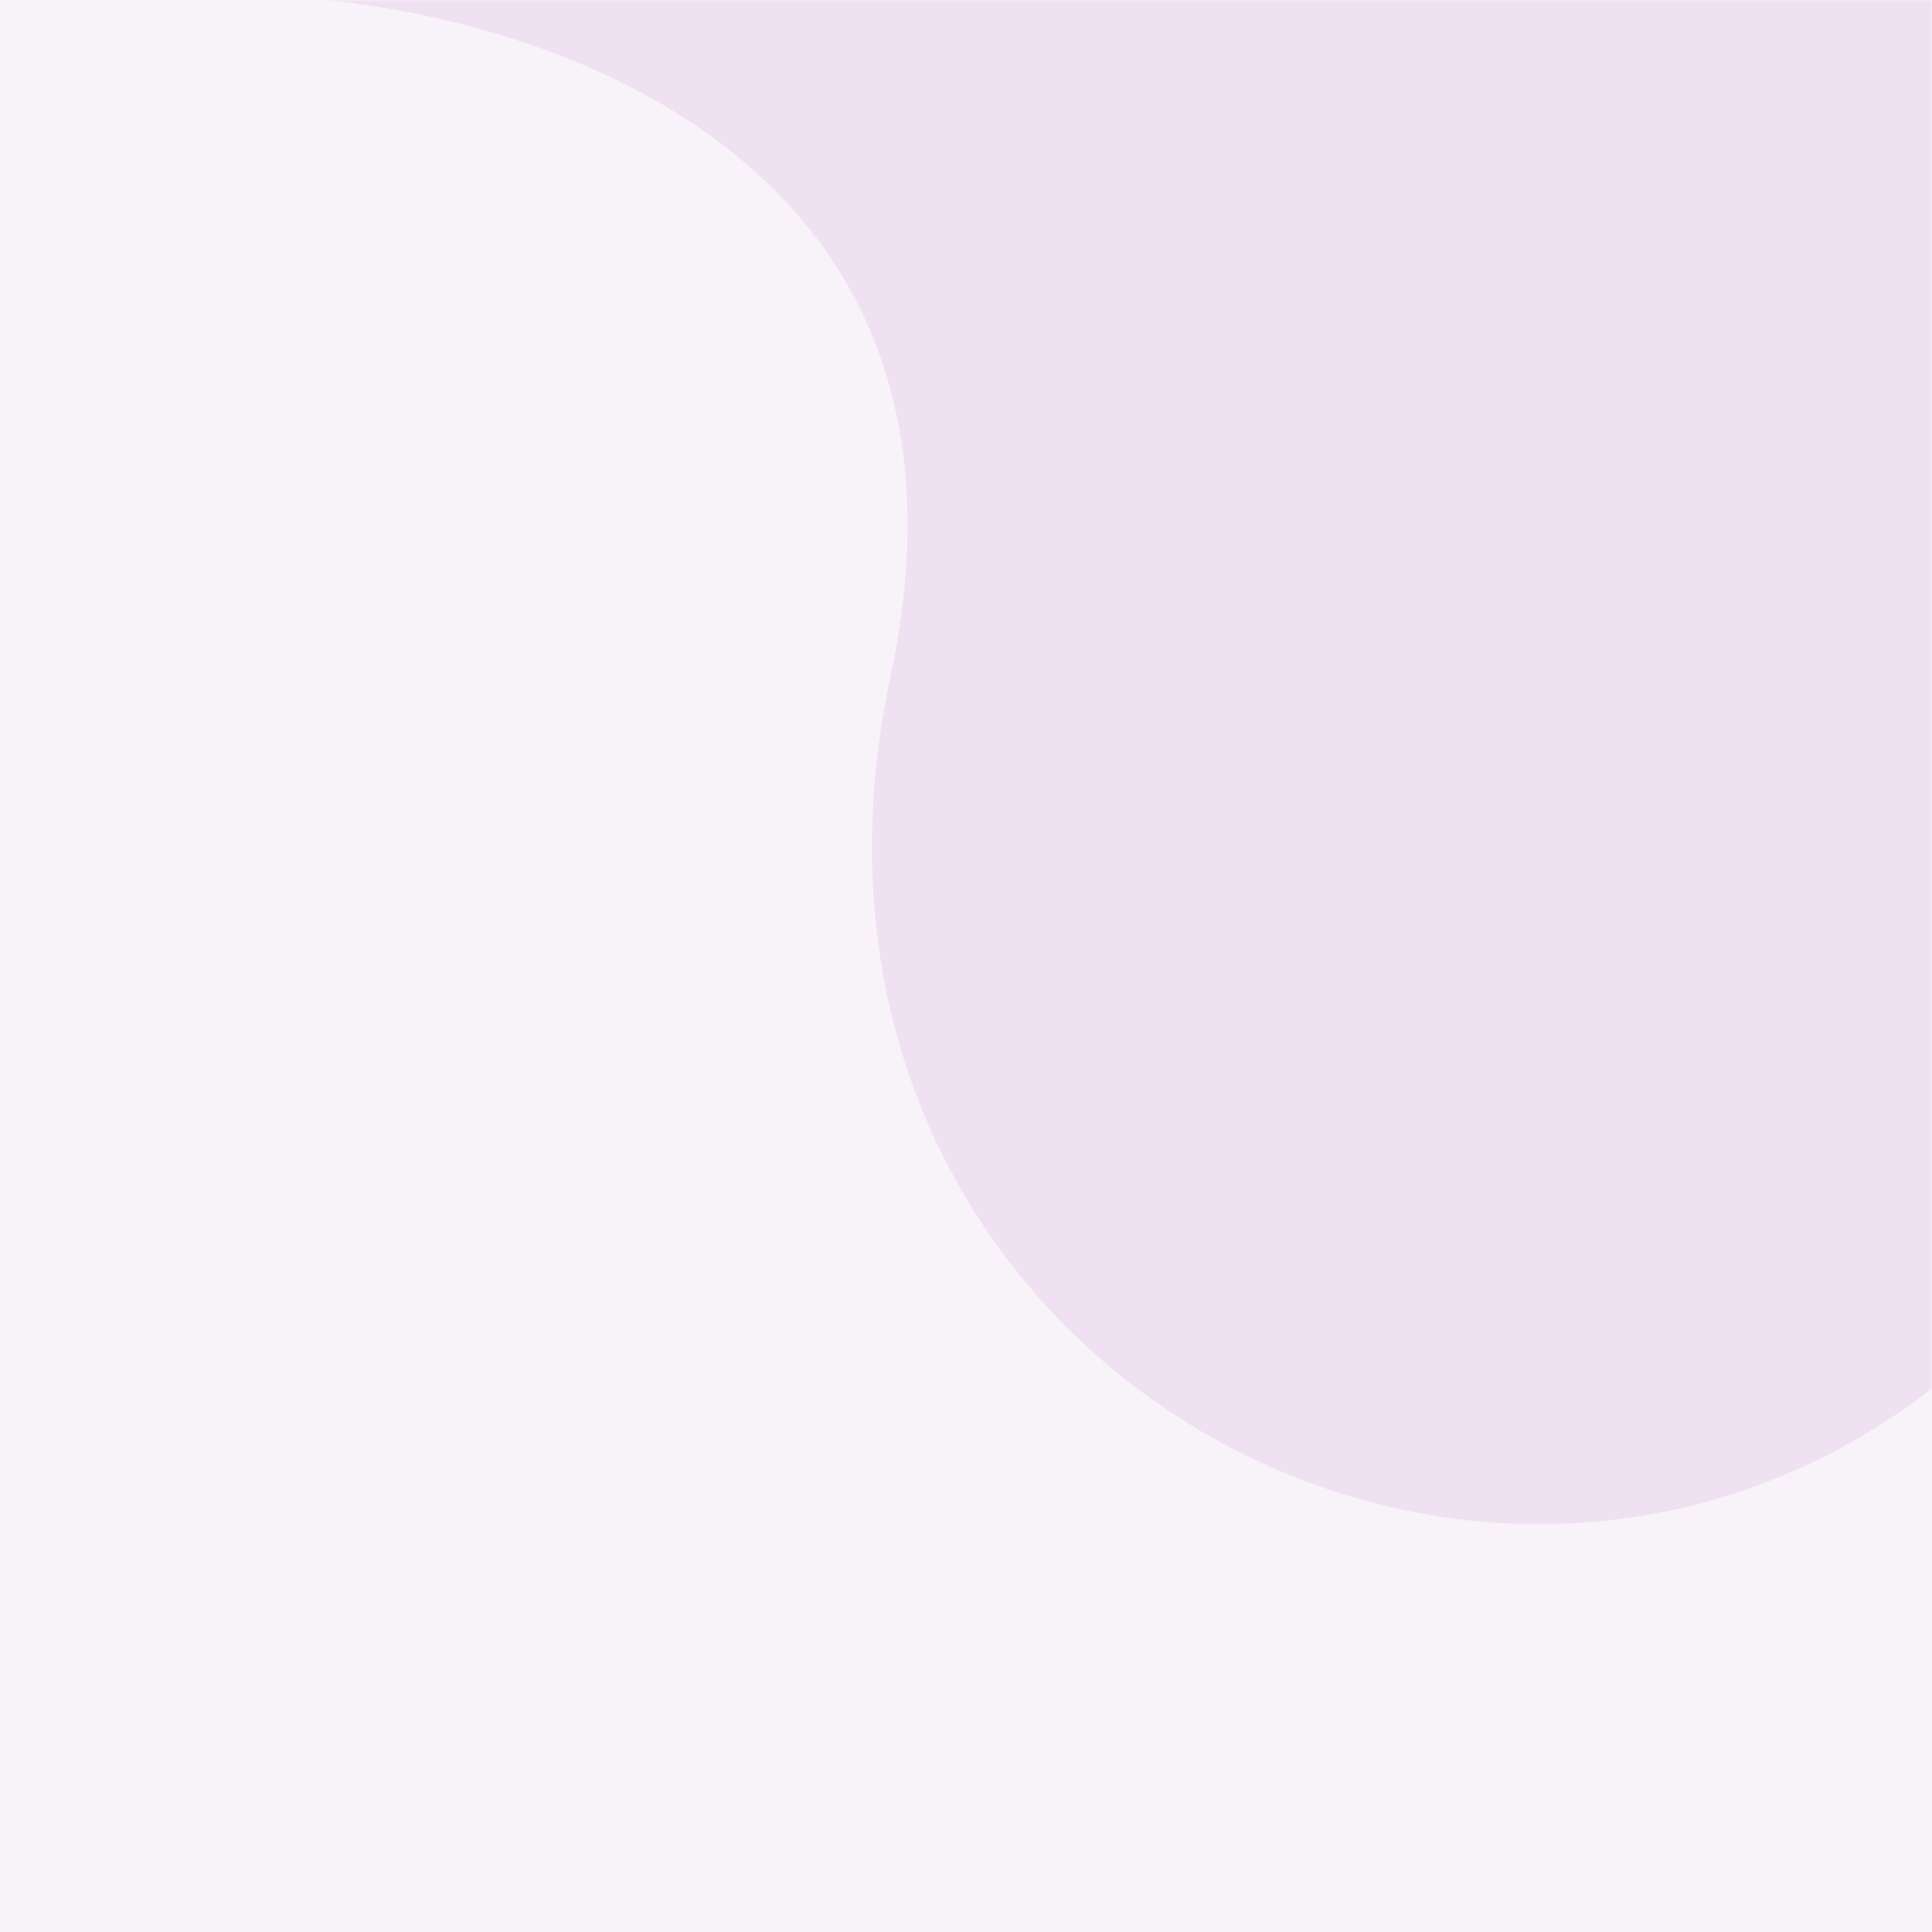
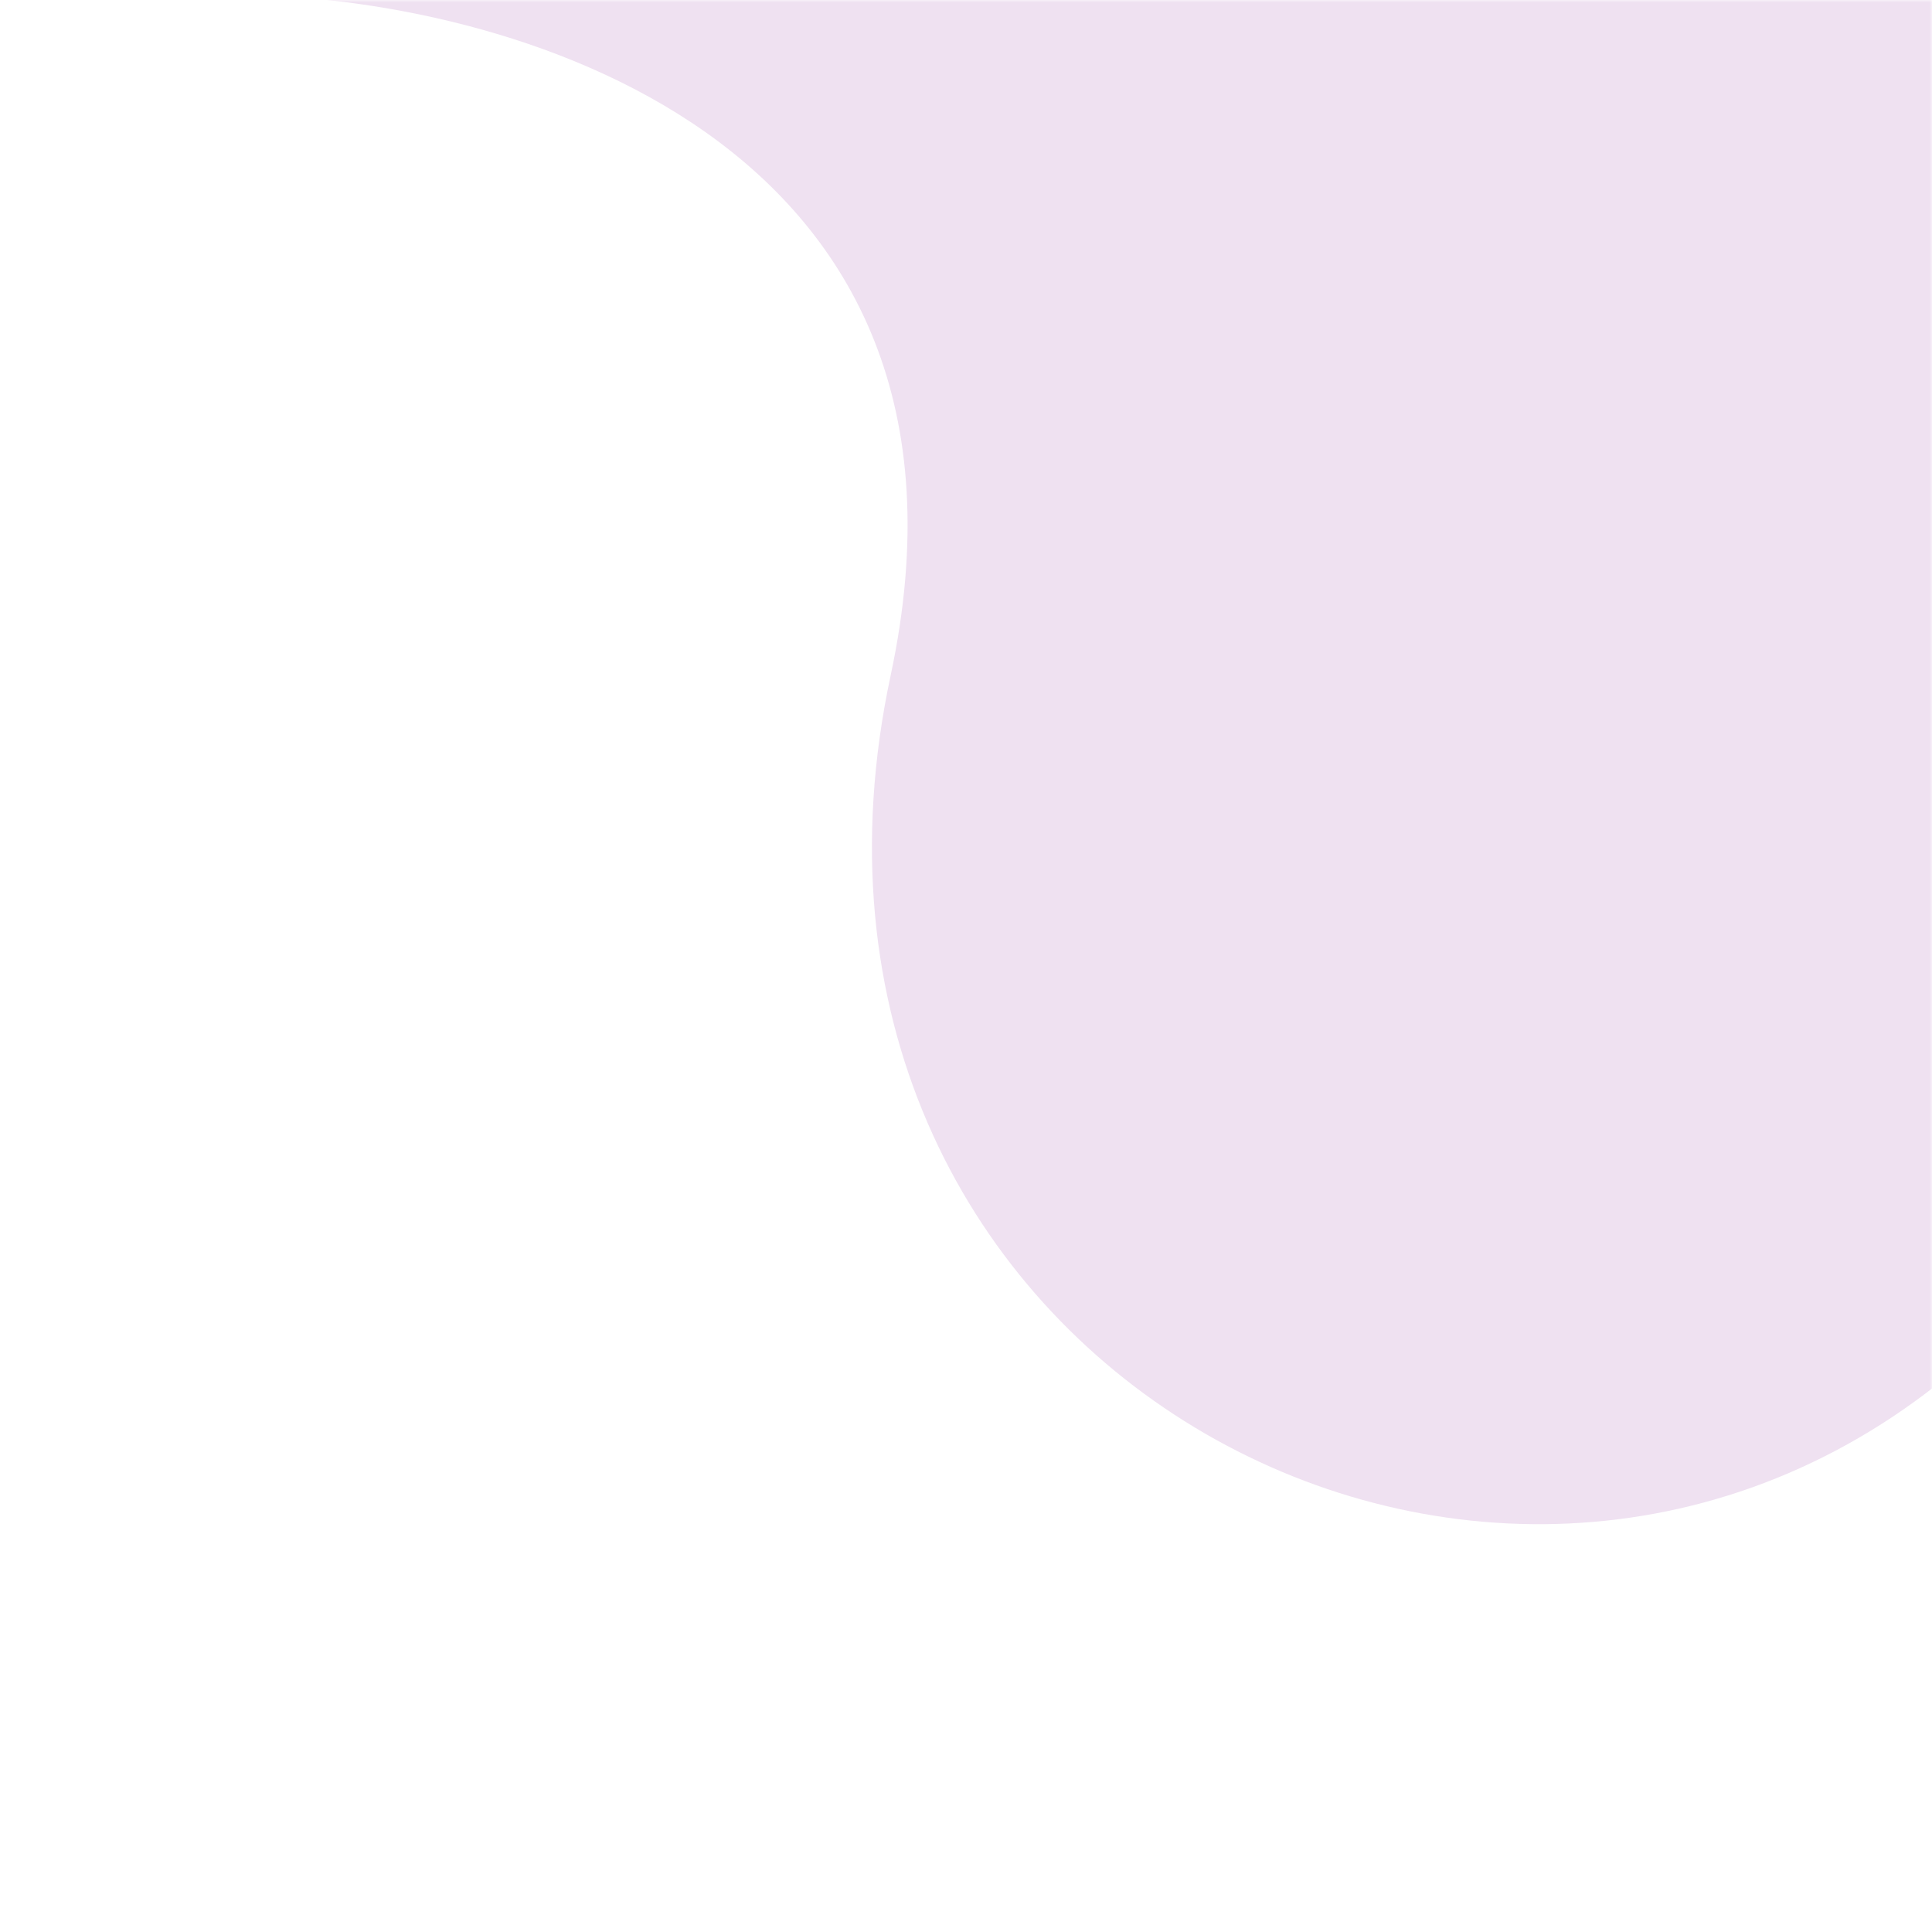
<svg xmlns="http://www.w3.org/2000/svg" width="379" height="379" viewBox="0 0 379 379" fill="none">
-   <rect width="379" height="379" fill="#F8F3F8" />
  <mask id="mask0_450_836" style="mask-type:alpha" maskUnits="userSpaceOnUse" x="0" y="0" width="379" height="379">
    <rect width="379" height="379" fill="#F8F3F8" />
  </mask>
  <g mask="url(#mask0_450_836)">
    <path d="M174.723 132.475C197.389 26.495 98.352 -1 46 -1H364.259H380V14.771V271.608C288.355 343.803 146.39 264.949 174.723 132.475Z" fill="#EFE1F1" />
  </g>
</svg>